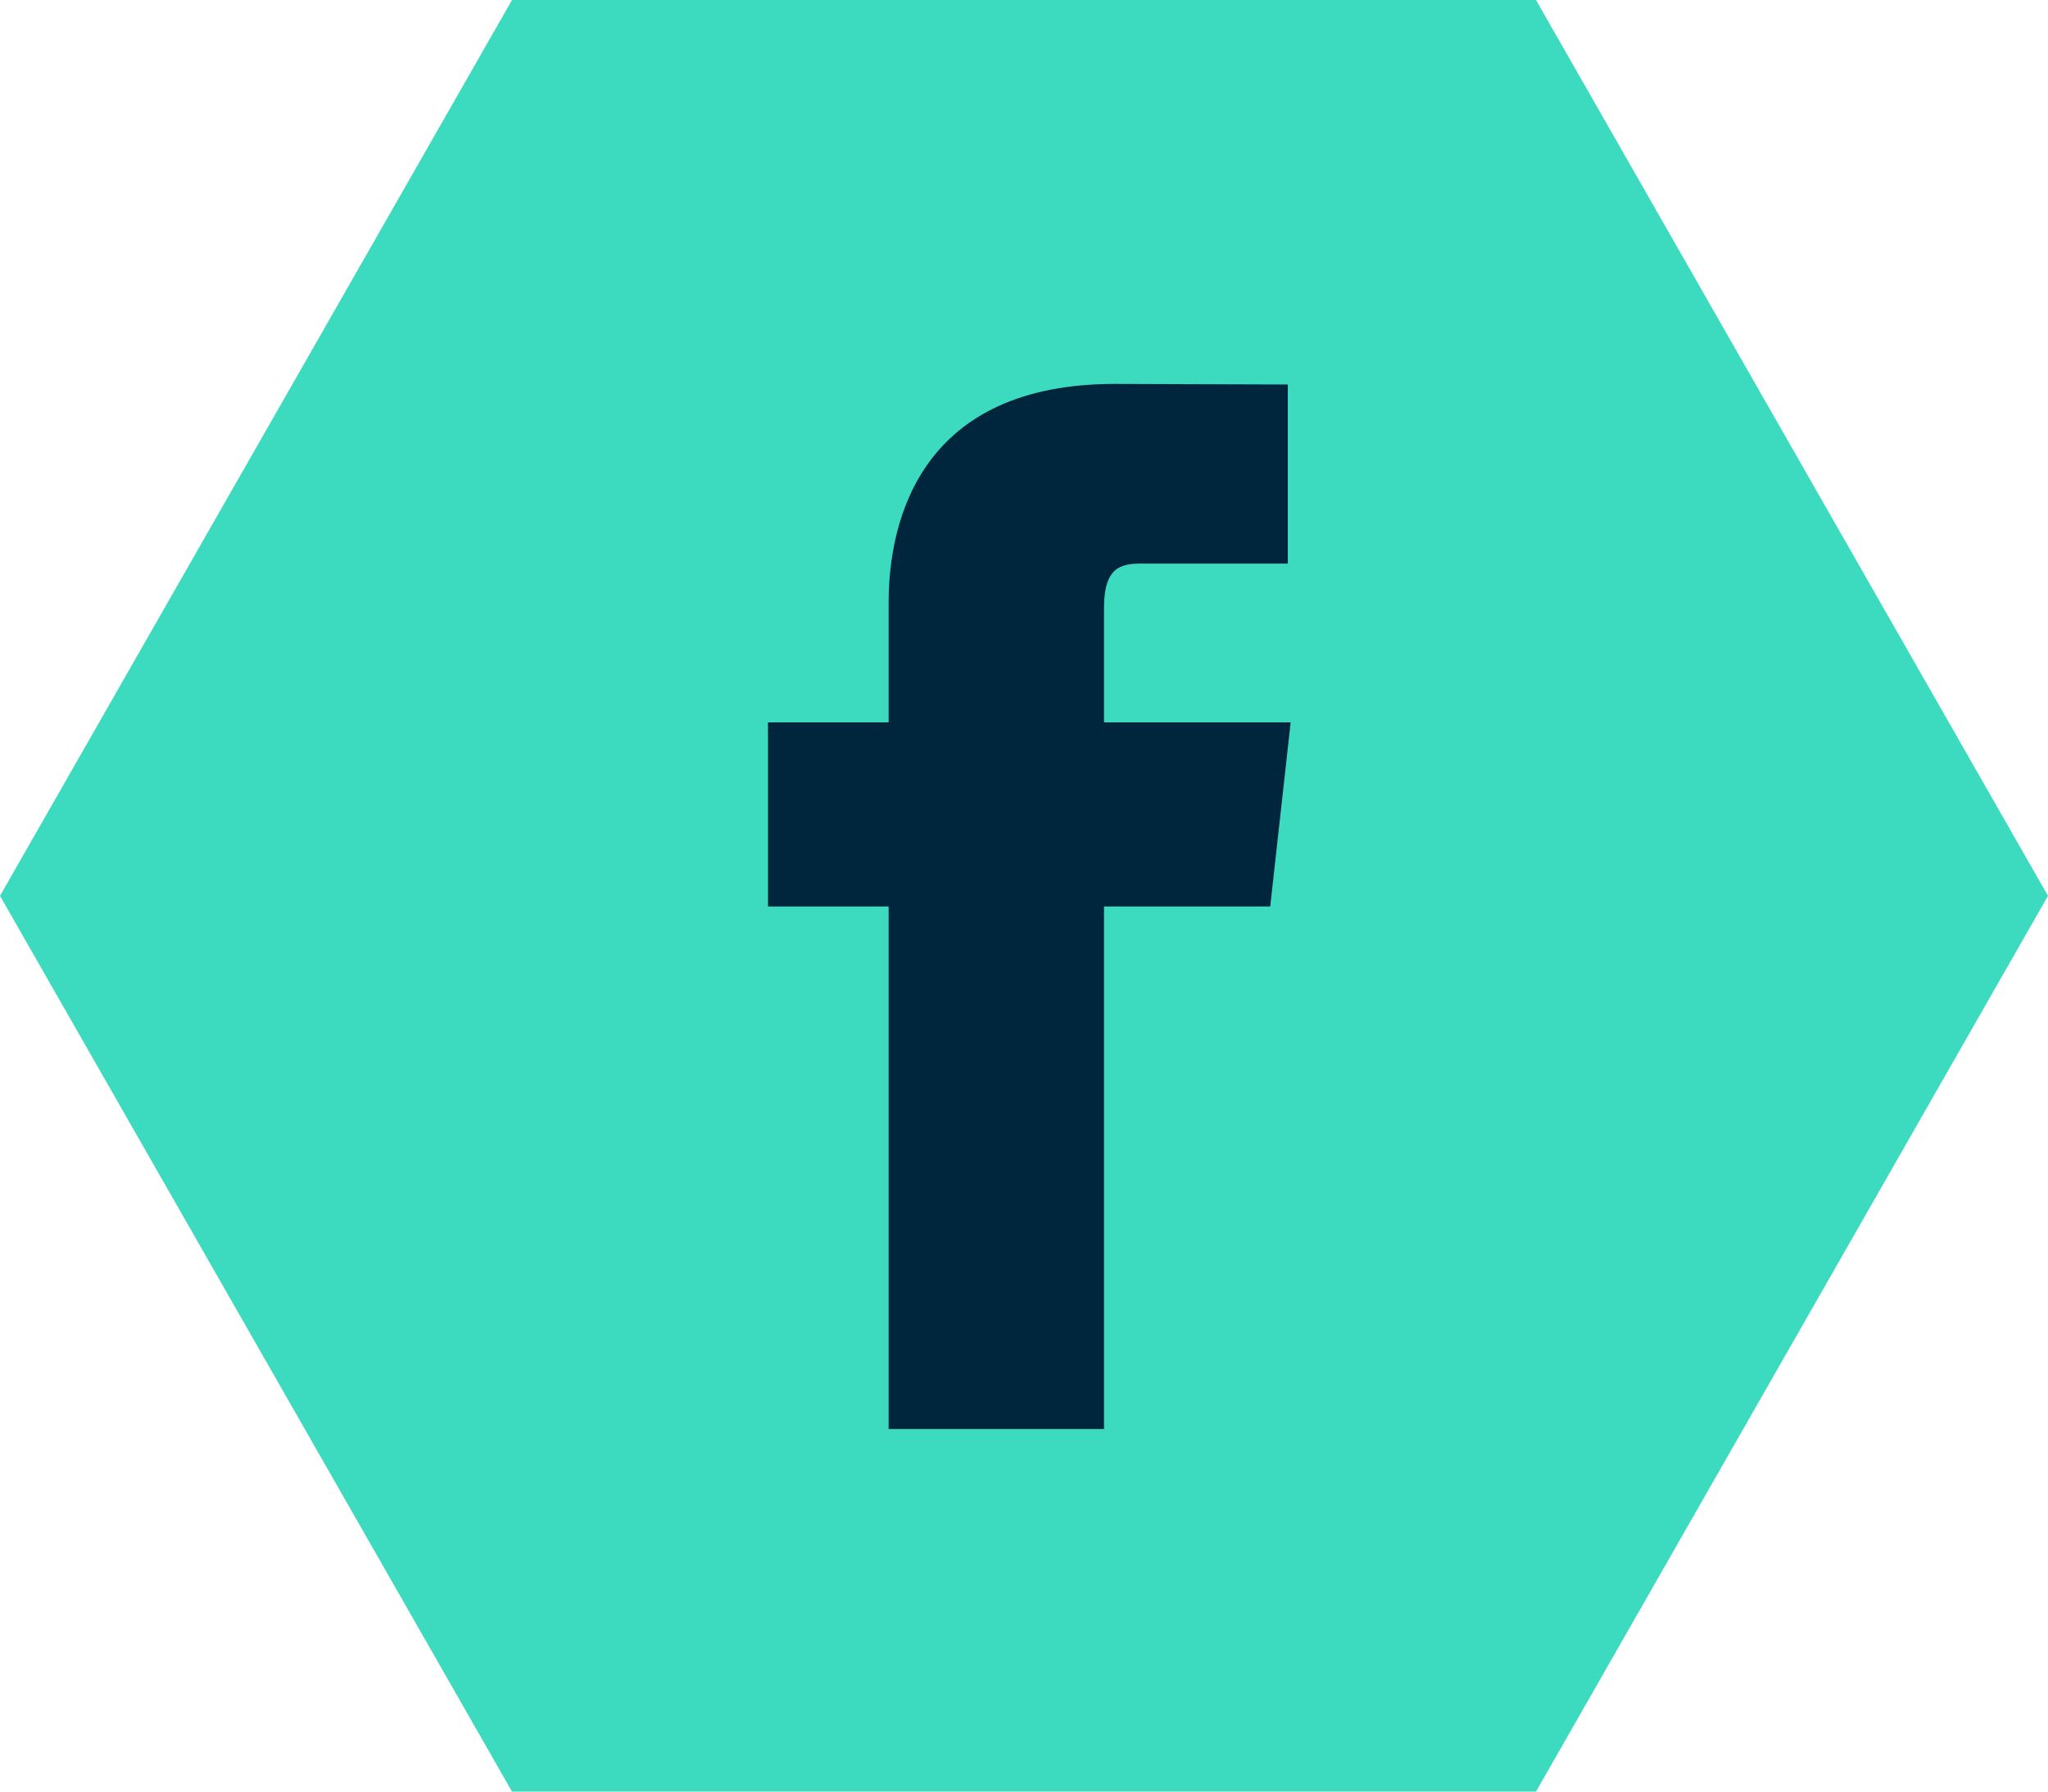
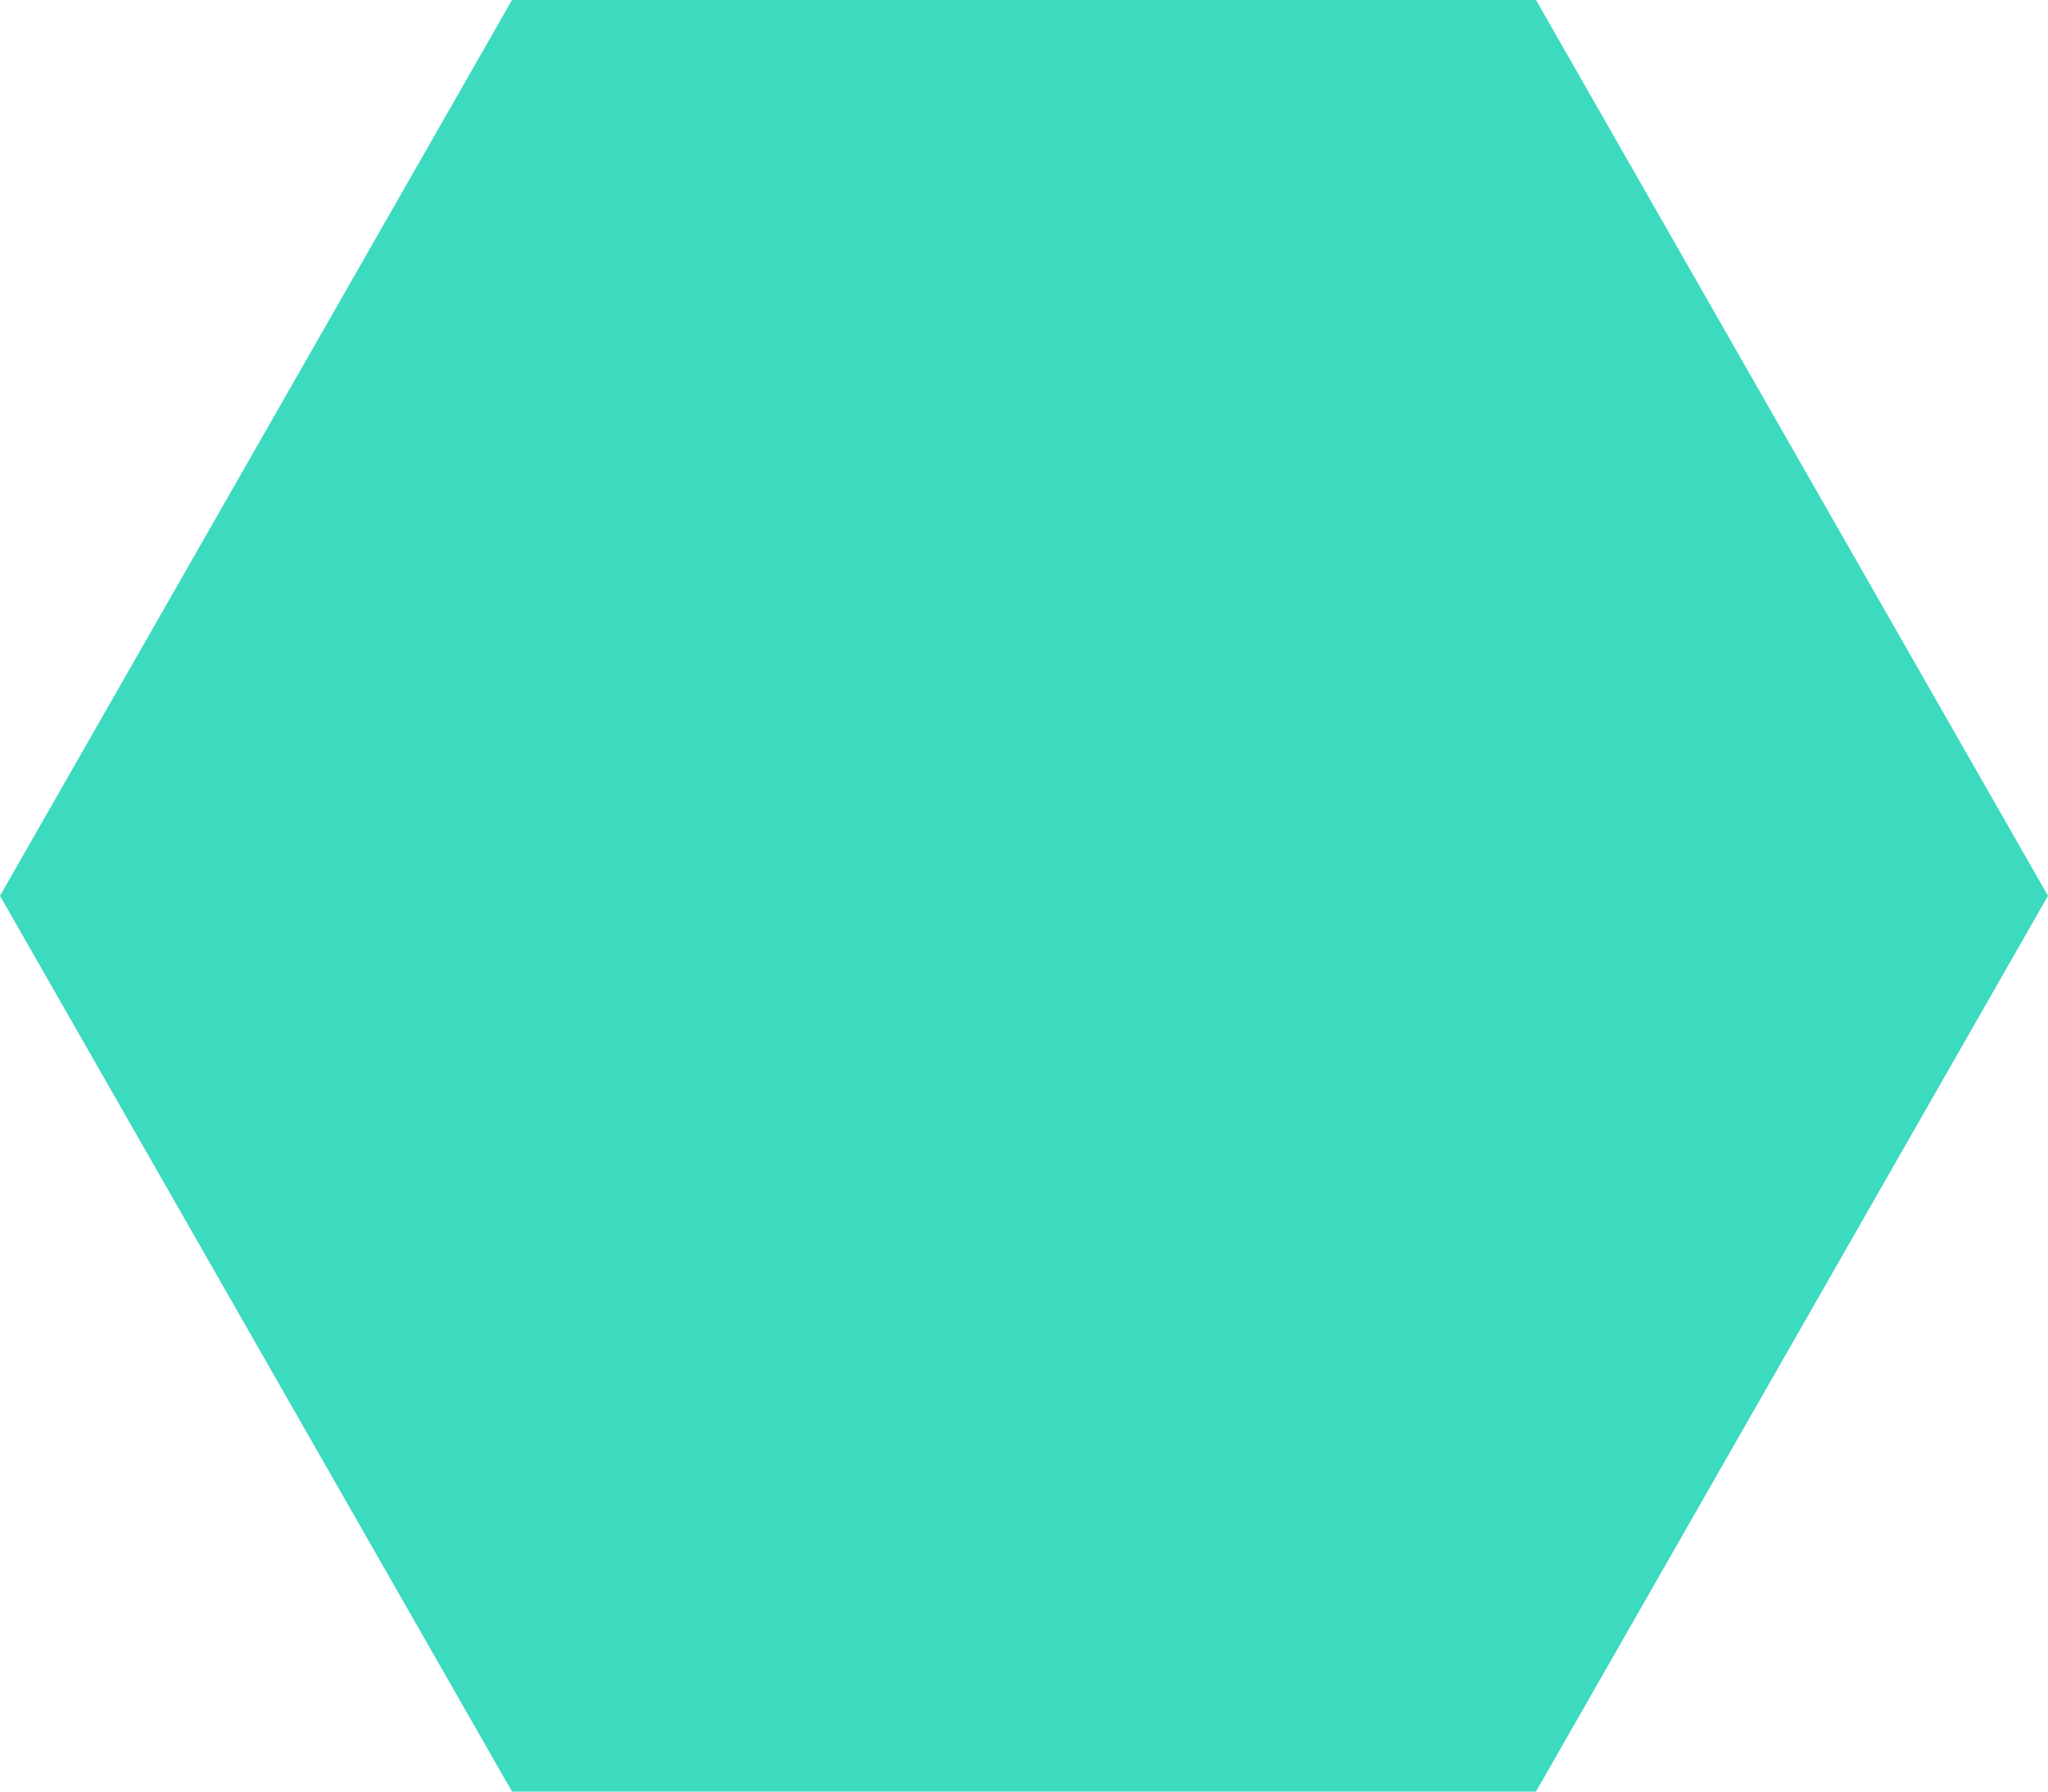
<svg xmlns="http://www.w3.org/2000/svg" width="48" height="42" viewBox="0 0 48 42" fill="none">
  <g>
    <path d="M36 0H12L0 21.001L12 42H36L48 21.001L36 0Z" fill="#3CDBC0" />
-     <path fill-rule="evenodd" clip-rule="evenodd" d="M20.827 33.5H25.875V21.25H29.771L30.25 16.934H25.875V14.25C25.875 13.296 26.271 13.212 26.75 13.212H30.183V9.014L26.128 9C21.626 9 20.827 12.131 20.827 14.134V16.934H18V21.25H20.827V33.5Z" fill="#00263E" />
  </g>
</svg>